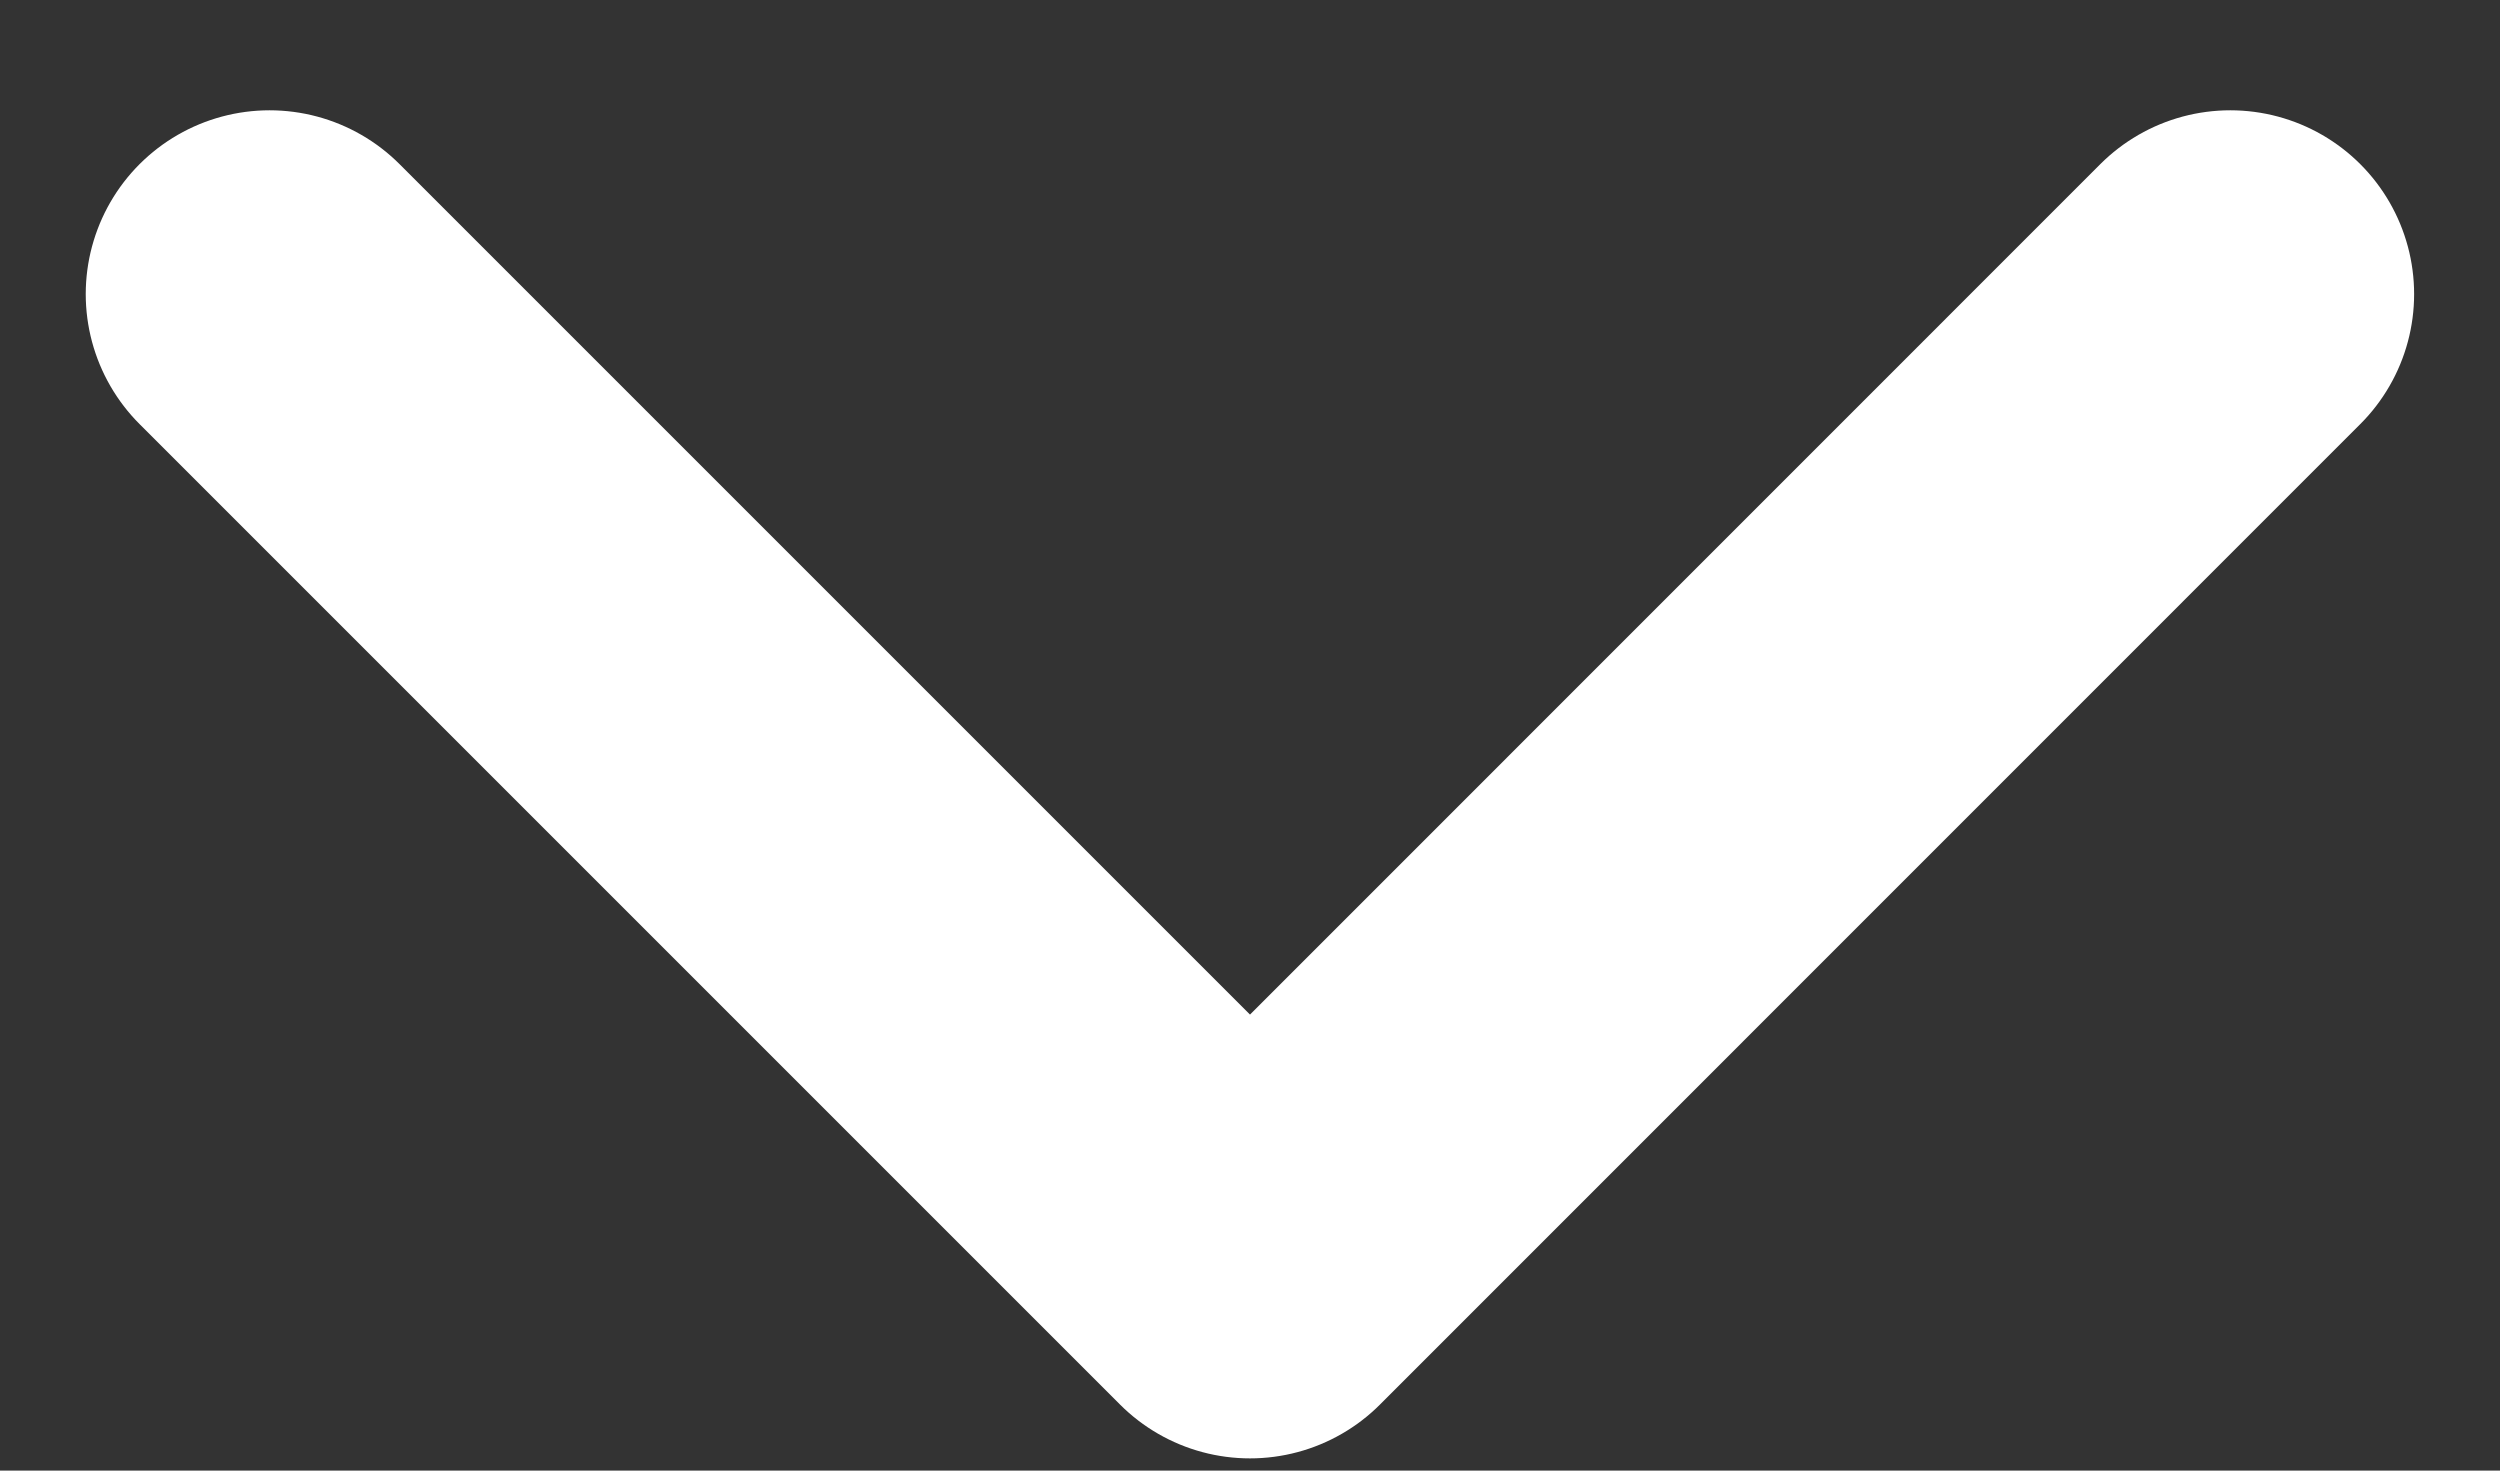
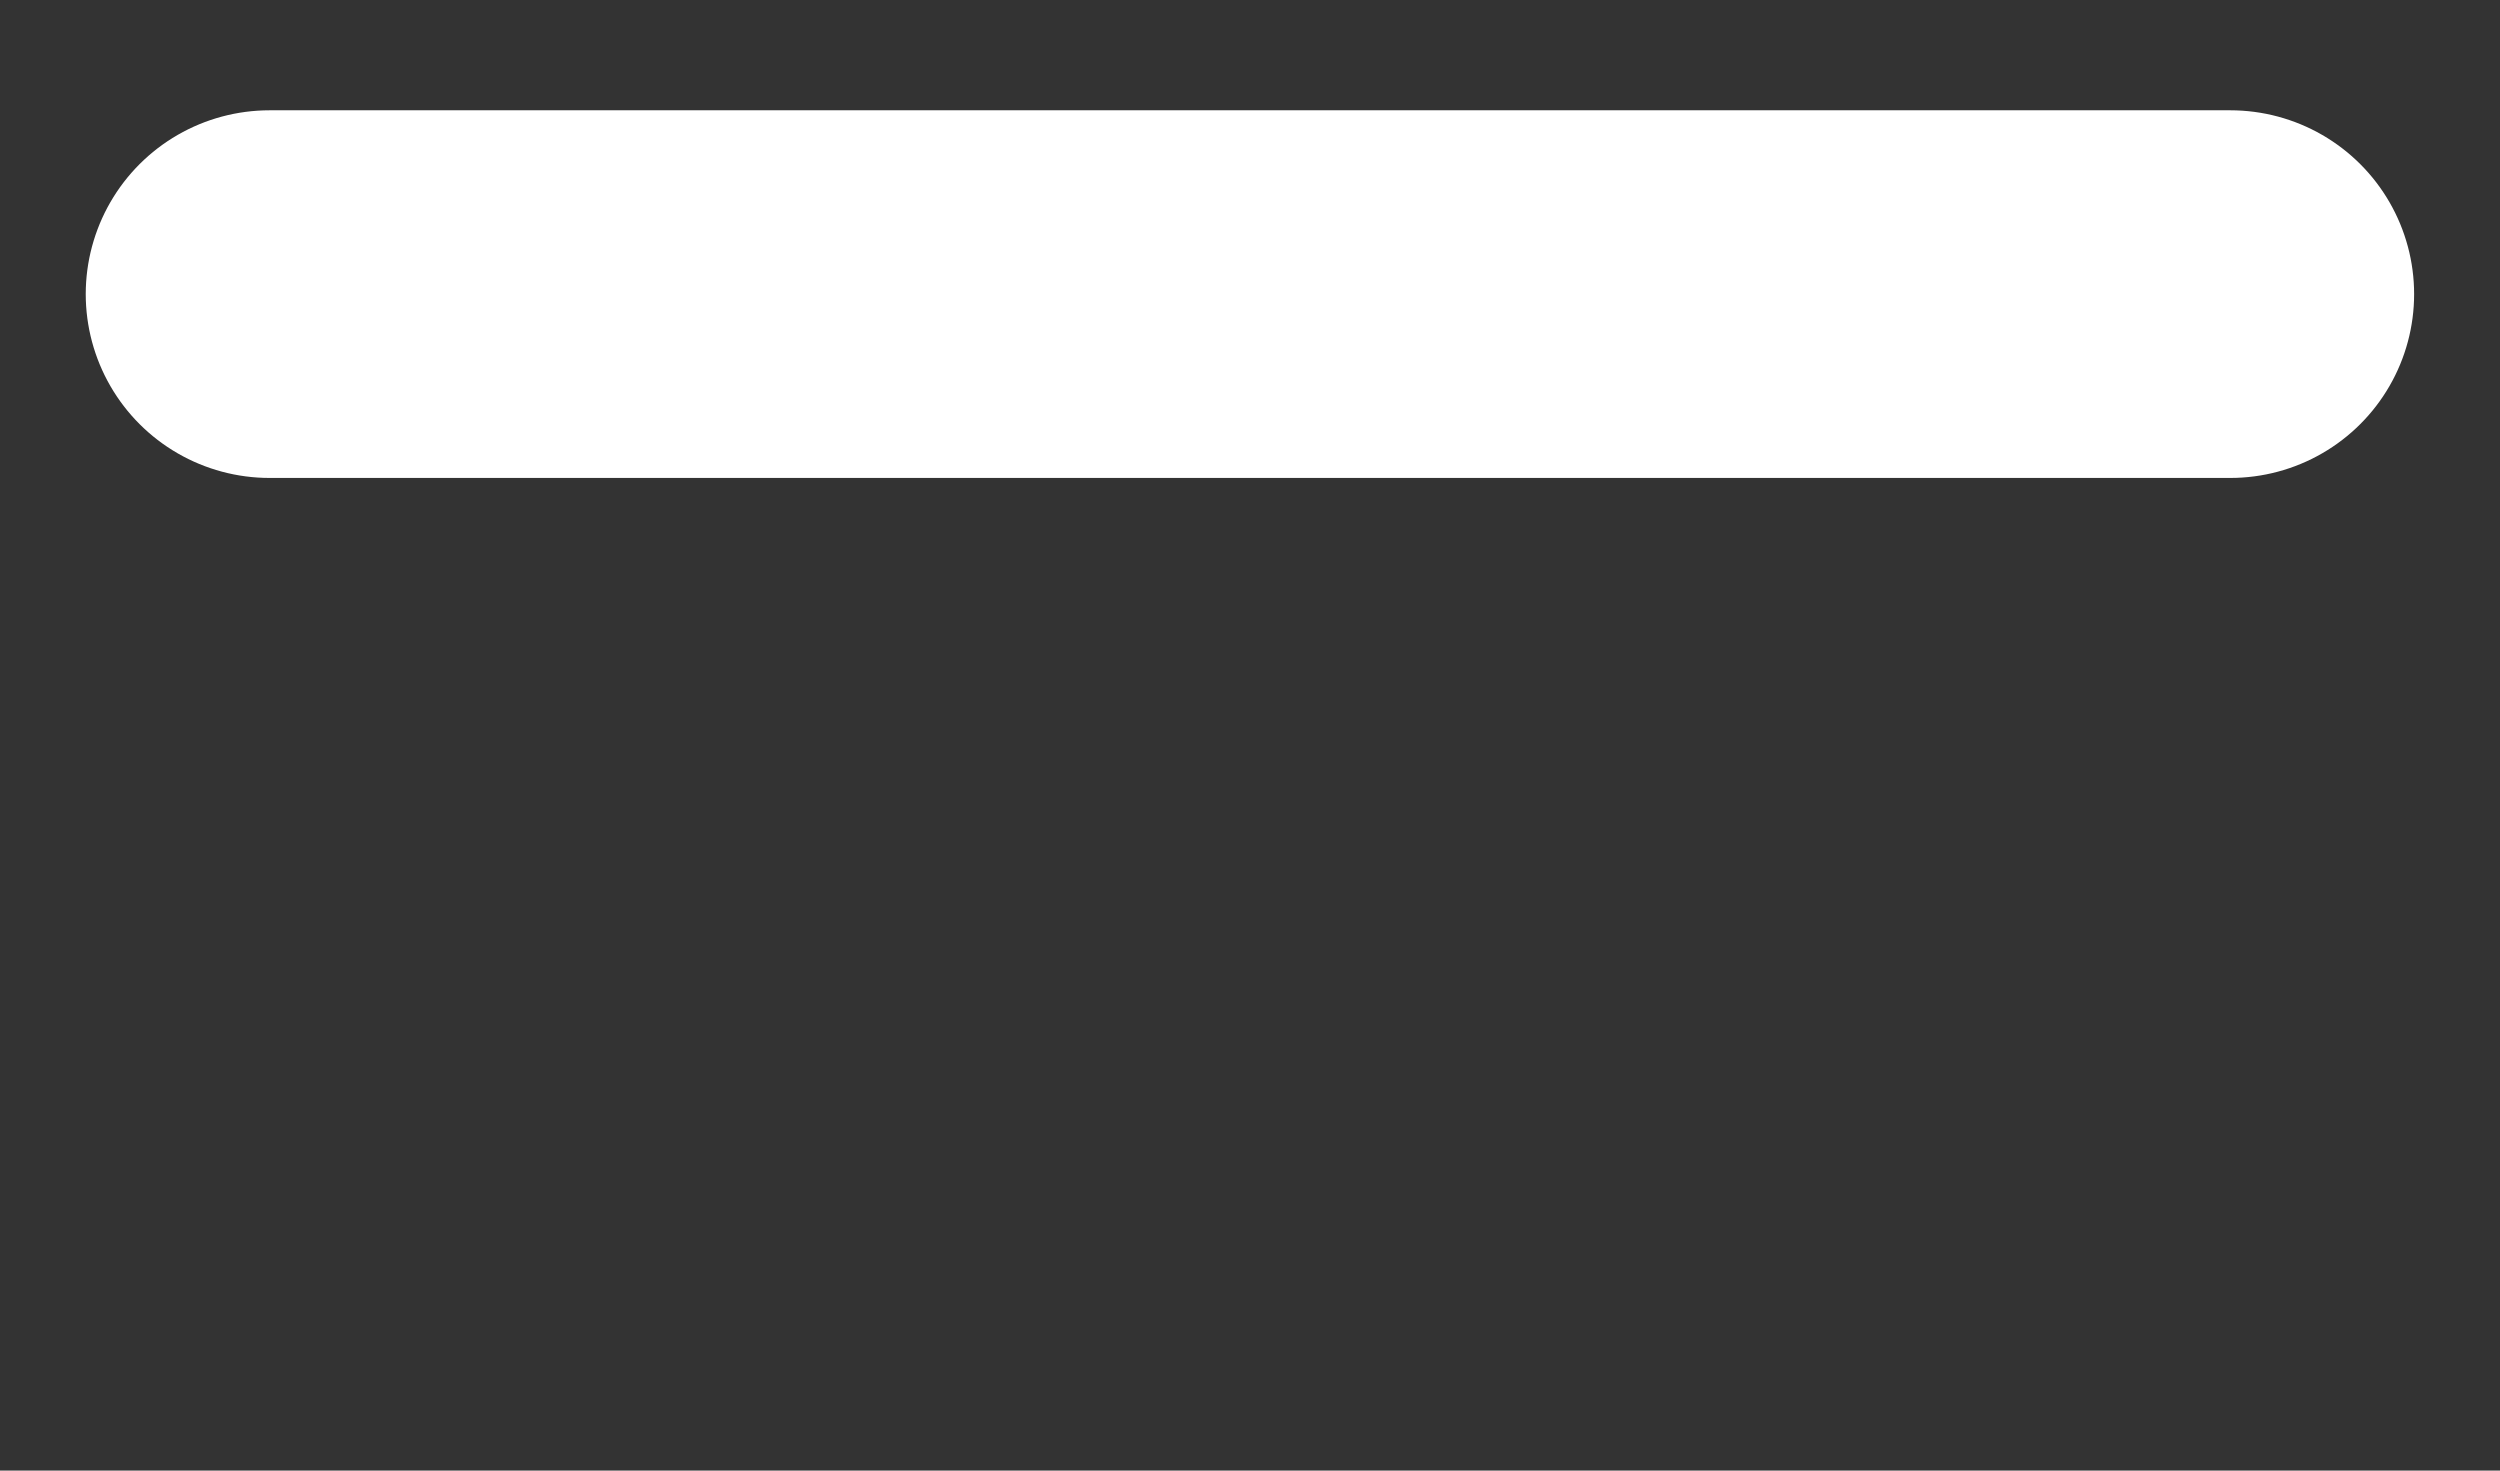
<svg xmlns="http://www.w3.org/2000/svg" width="17" height="10" viewBox="0 0 17 10" fill="none">
  <rect x="0" y="0" width="17" height="10" fill="#333333" stroke="none" />
-   <path d="M1.833 2L8.5 8.667L15.166 2" stroke="white" stroke-width="2.5" stroke-linecap="round" stroke-linejoin="round" />
+   <path d="M1.833 2L15.166 2" stroke="white" stroke-width="2.5" stroke-linecap="round" stroke-linejoin="round" />
</svg>